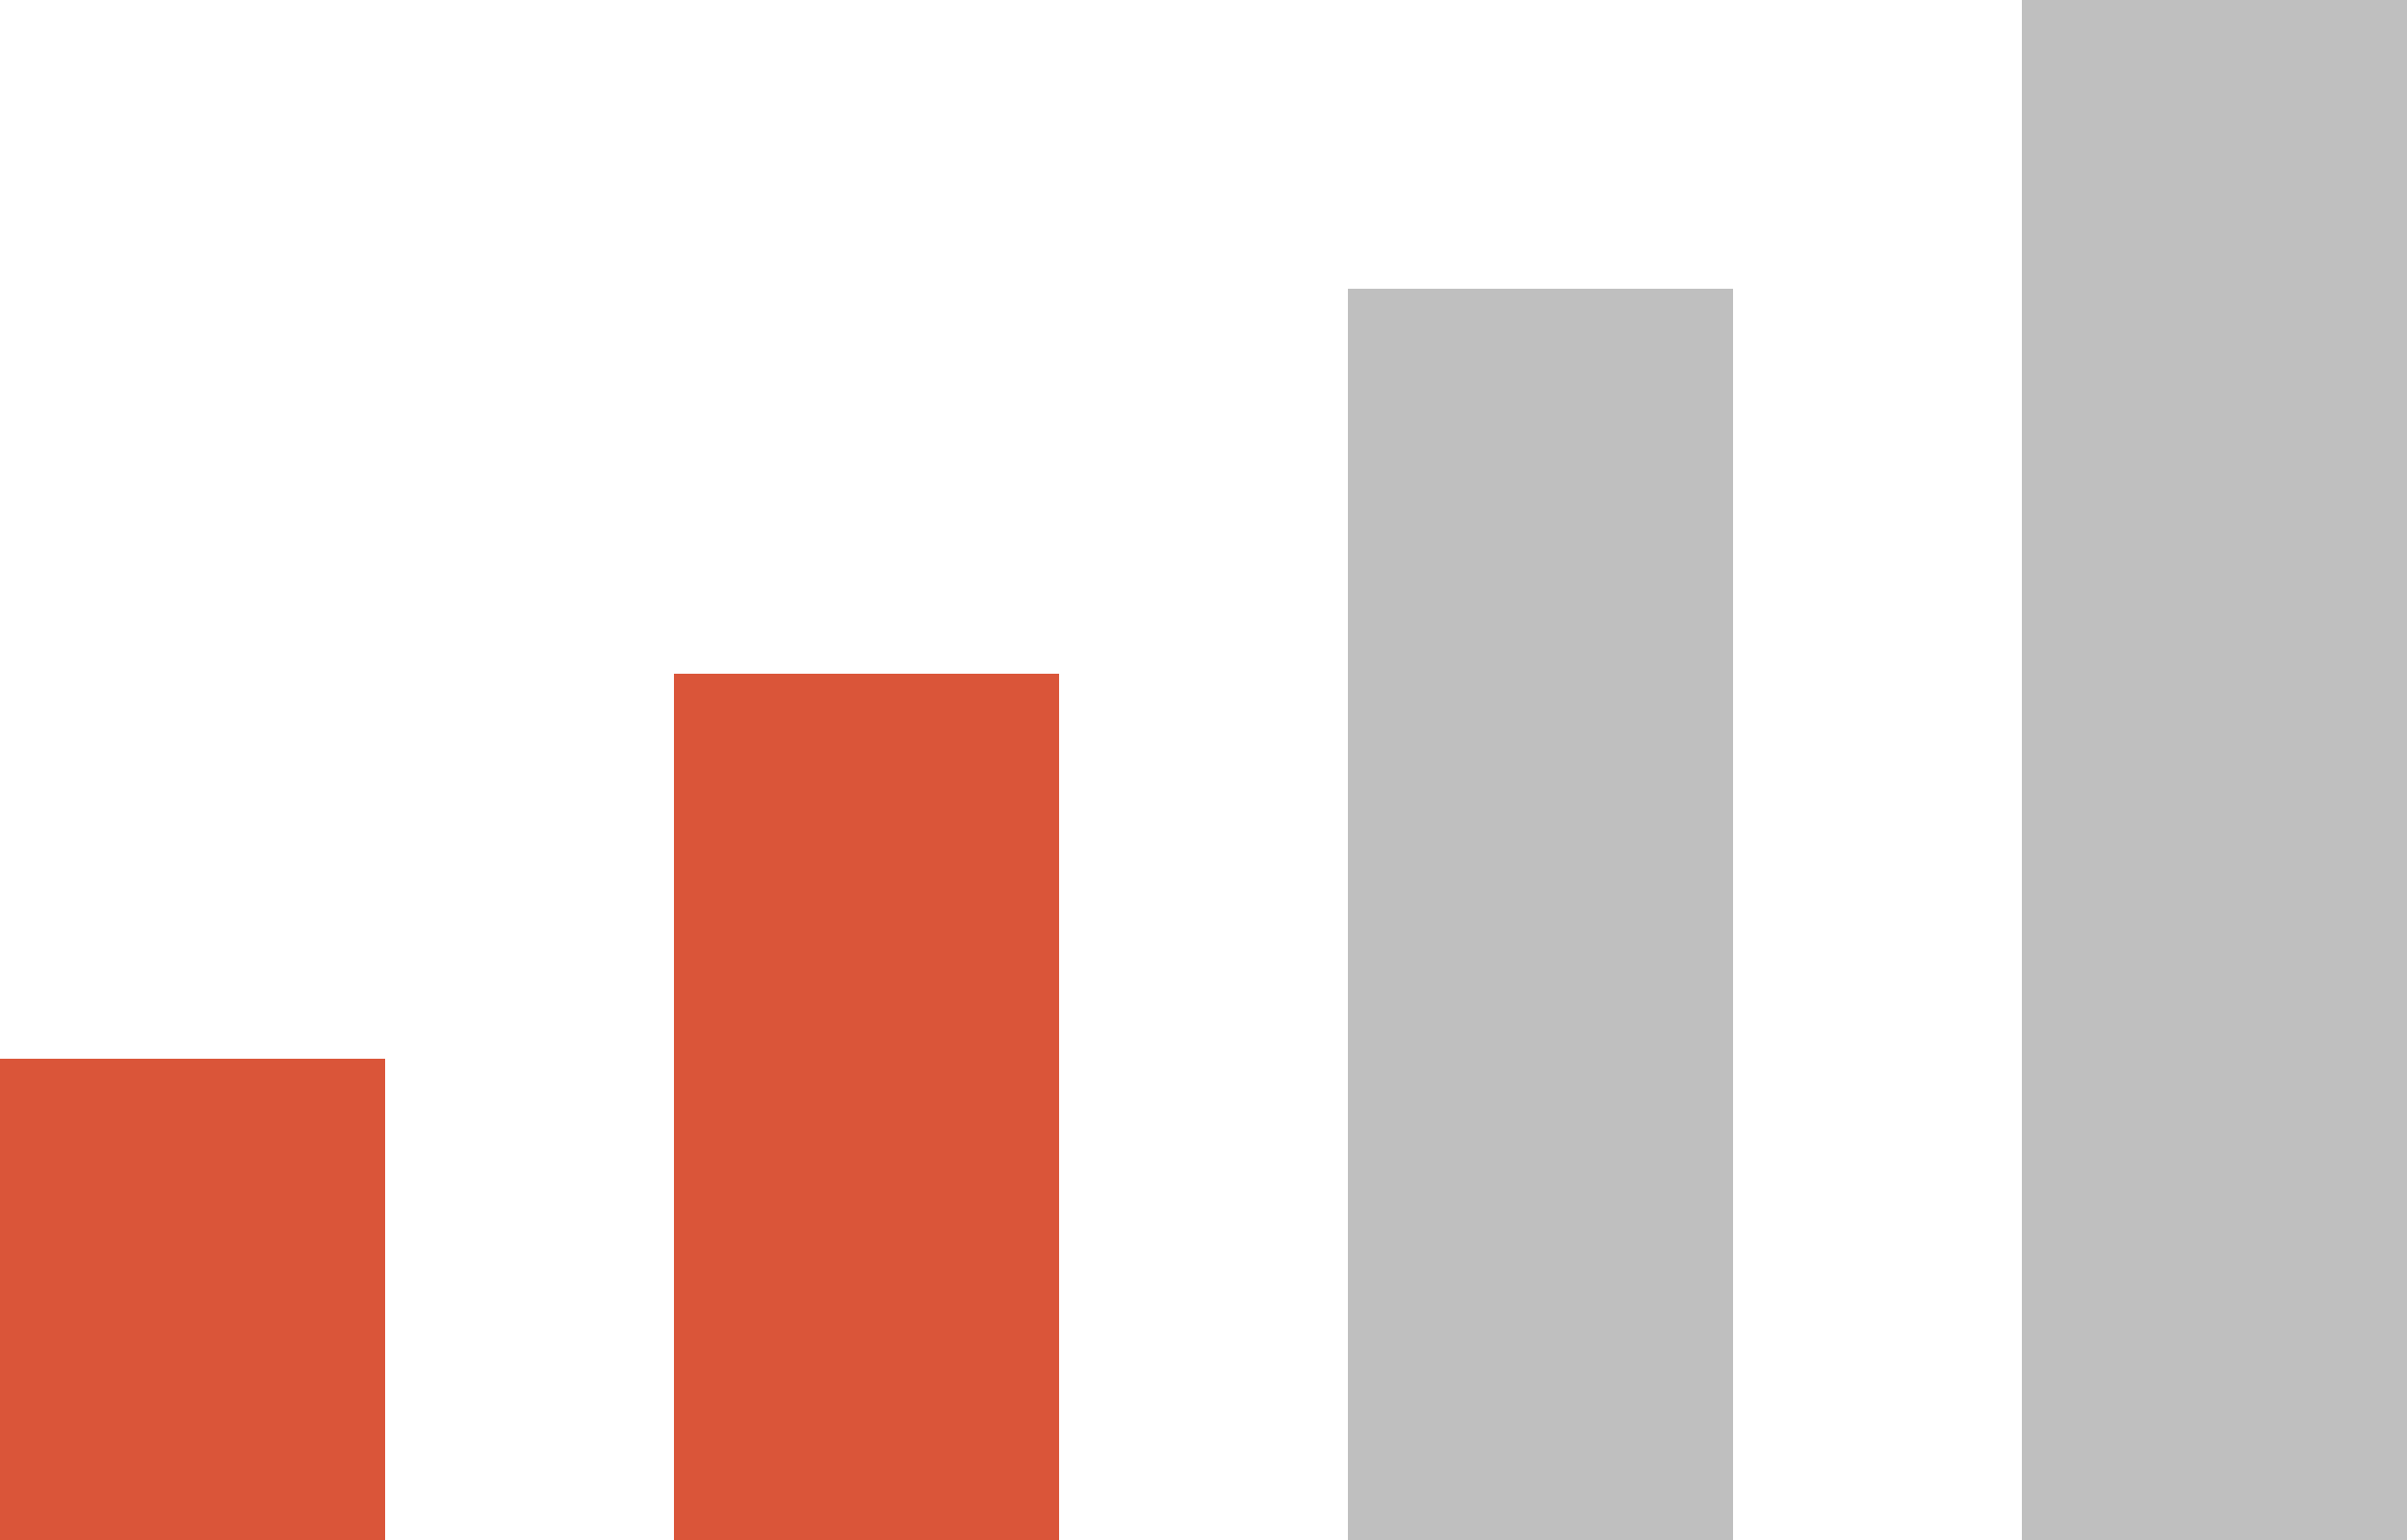
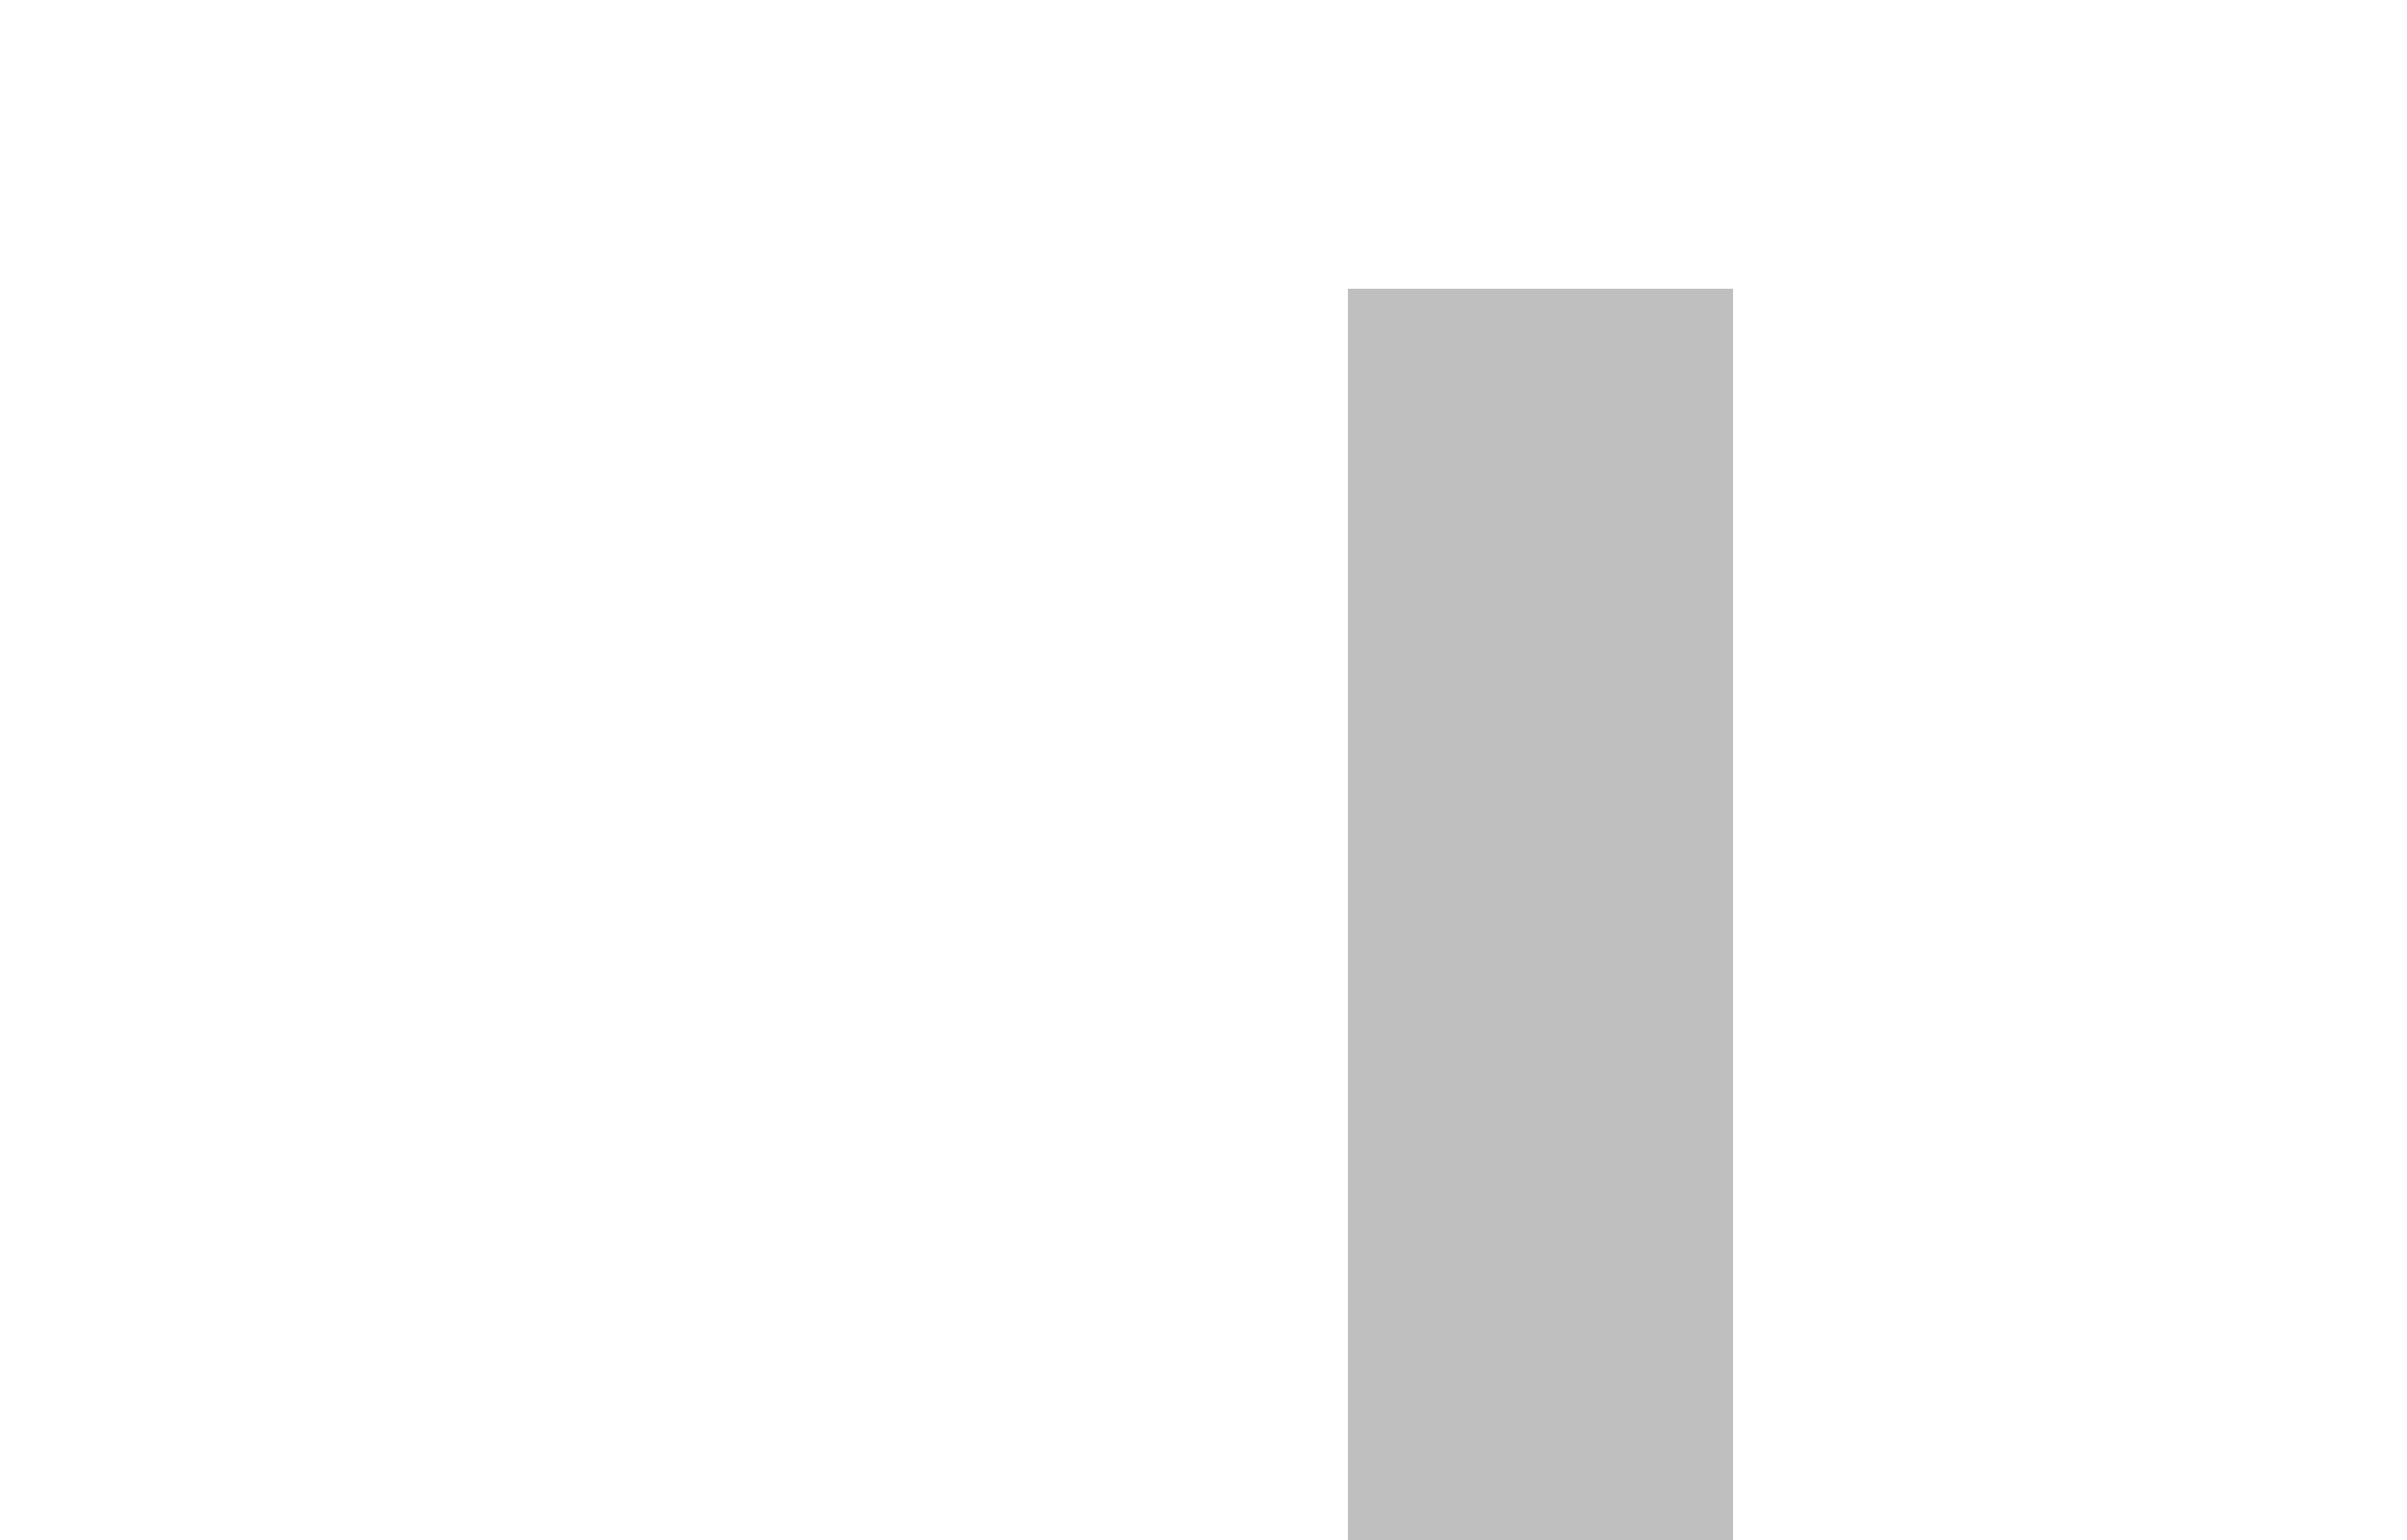
<svg xmlns="http://www.w3.org/2000/svg" fill="none" viewBox="0 0 25 16" height="16" width="25">
-   <rect fill="#BFBFBF" height="16" width="4" x="21" />
  <rect fill="#BFBFBF" height="13" width="4" y="3" x="14" />
-   <rect fill="#DA5539" height="9" width="4" y="7" x="7" />
-   <rect fill="#DA5539" height="5" width="4" y="11" />
</svg>